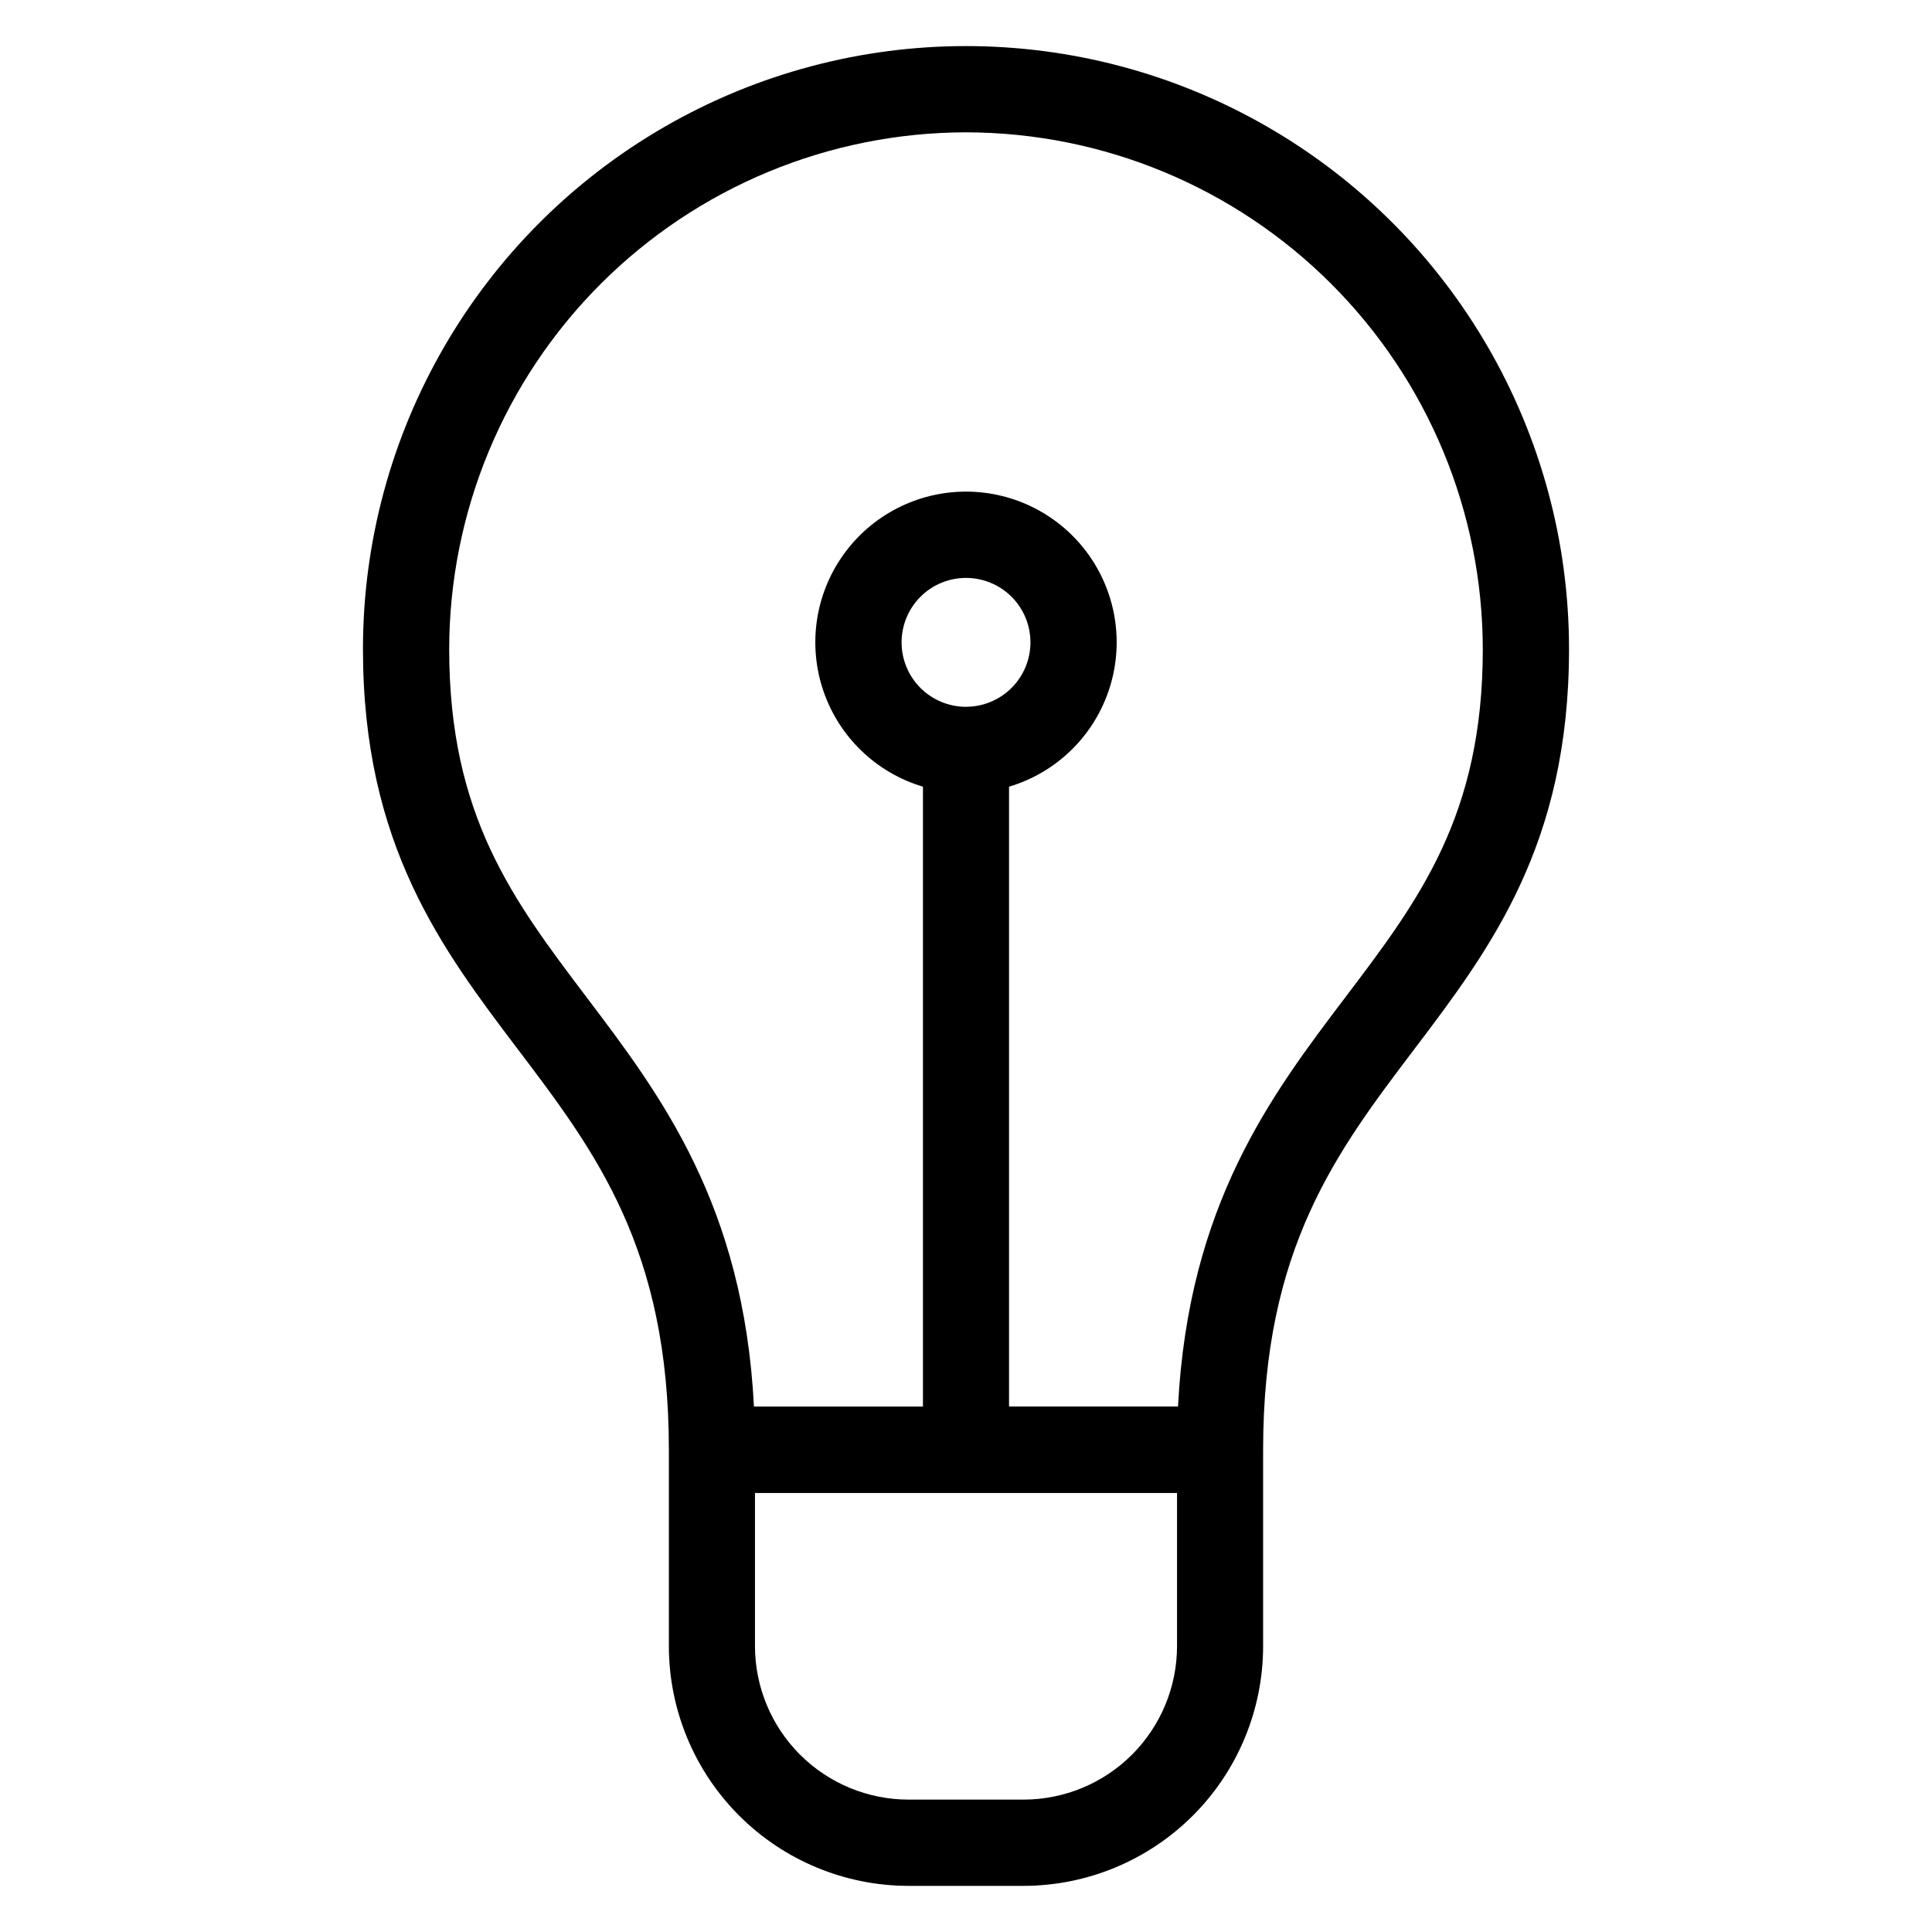
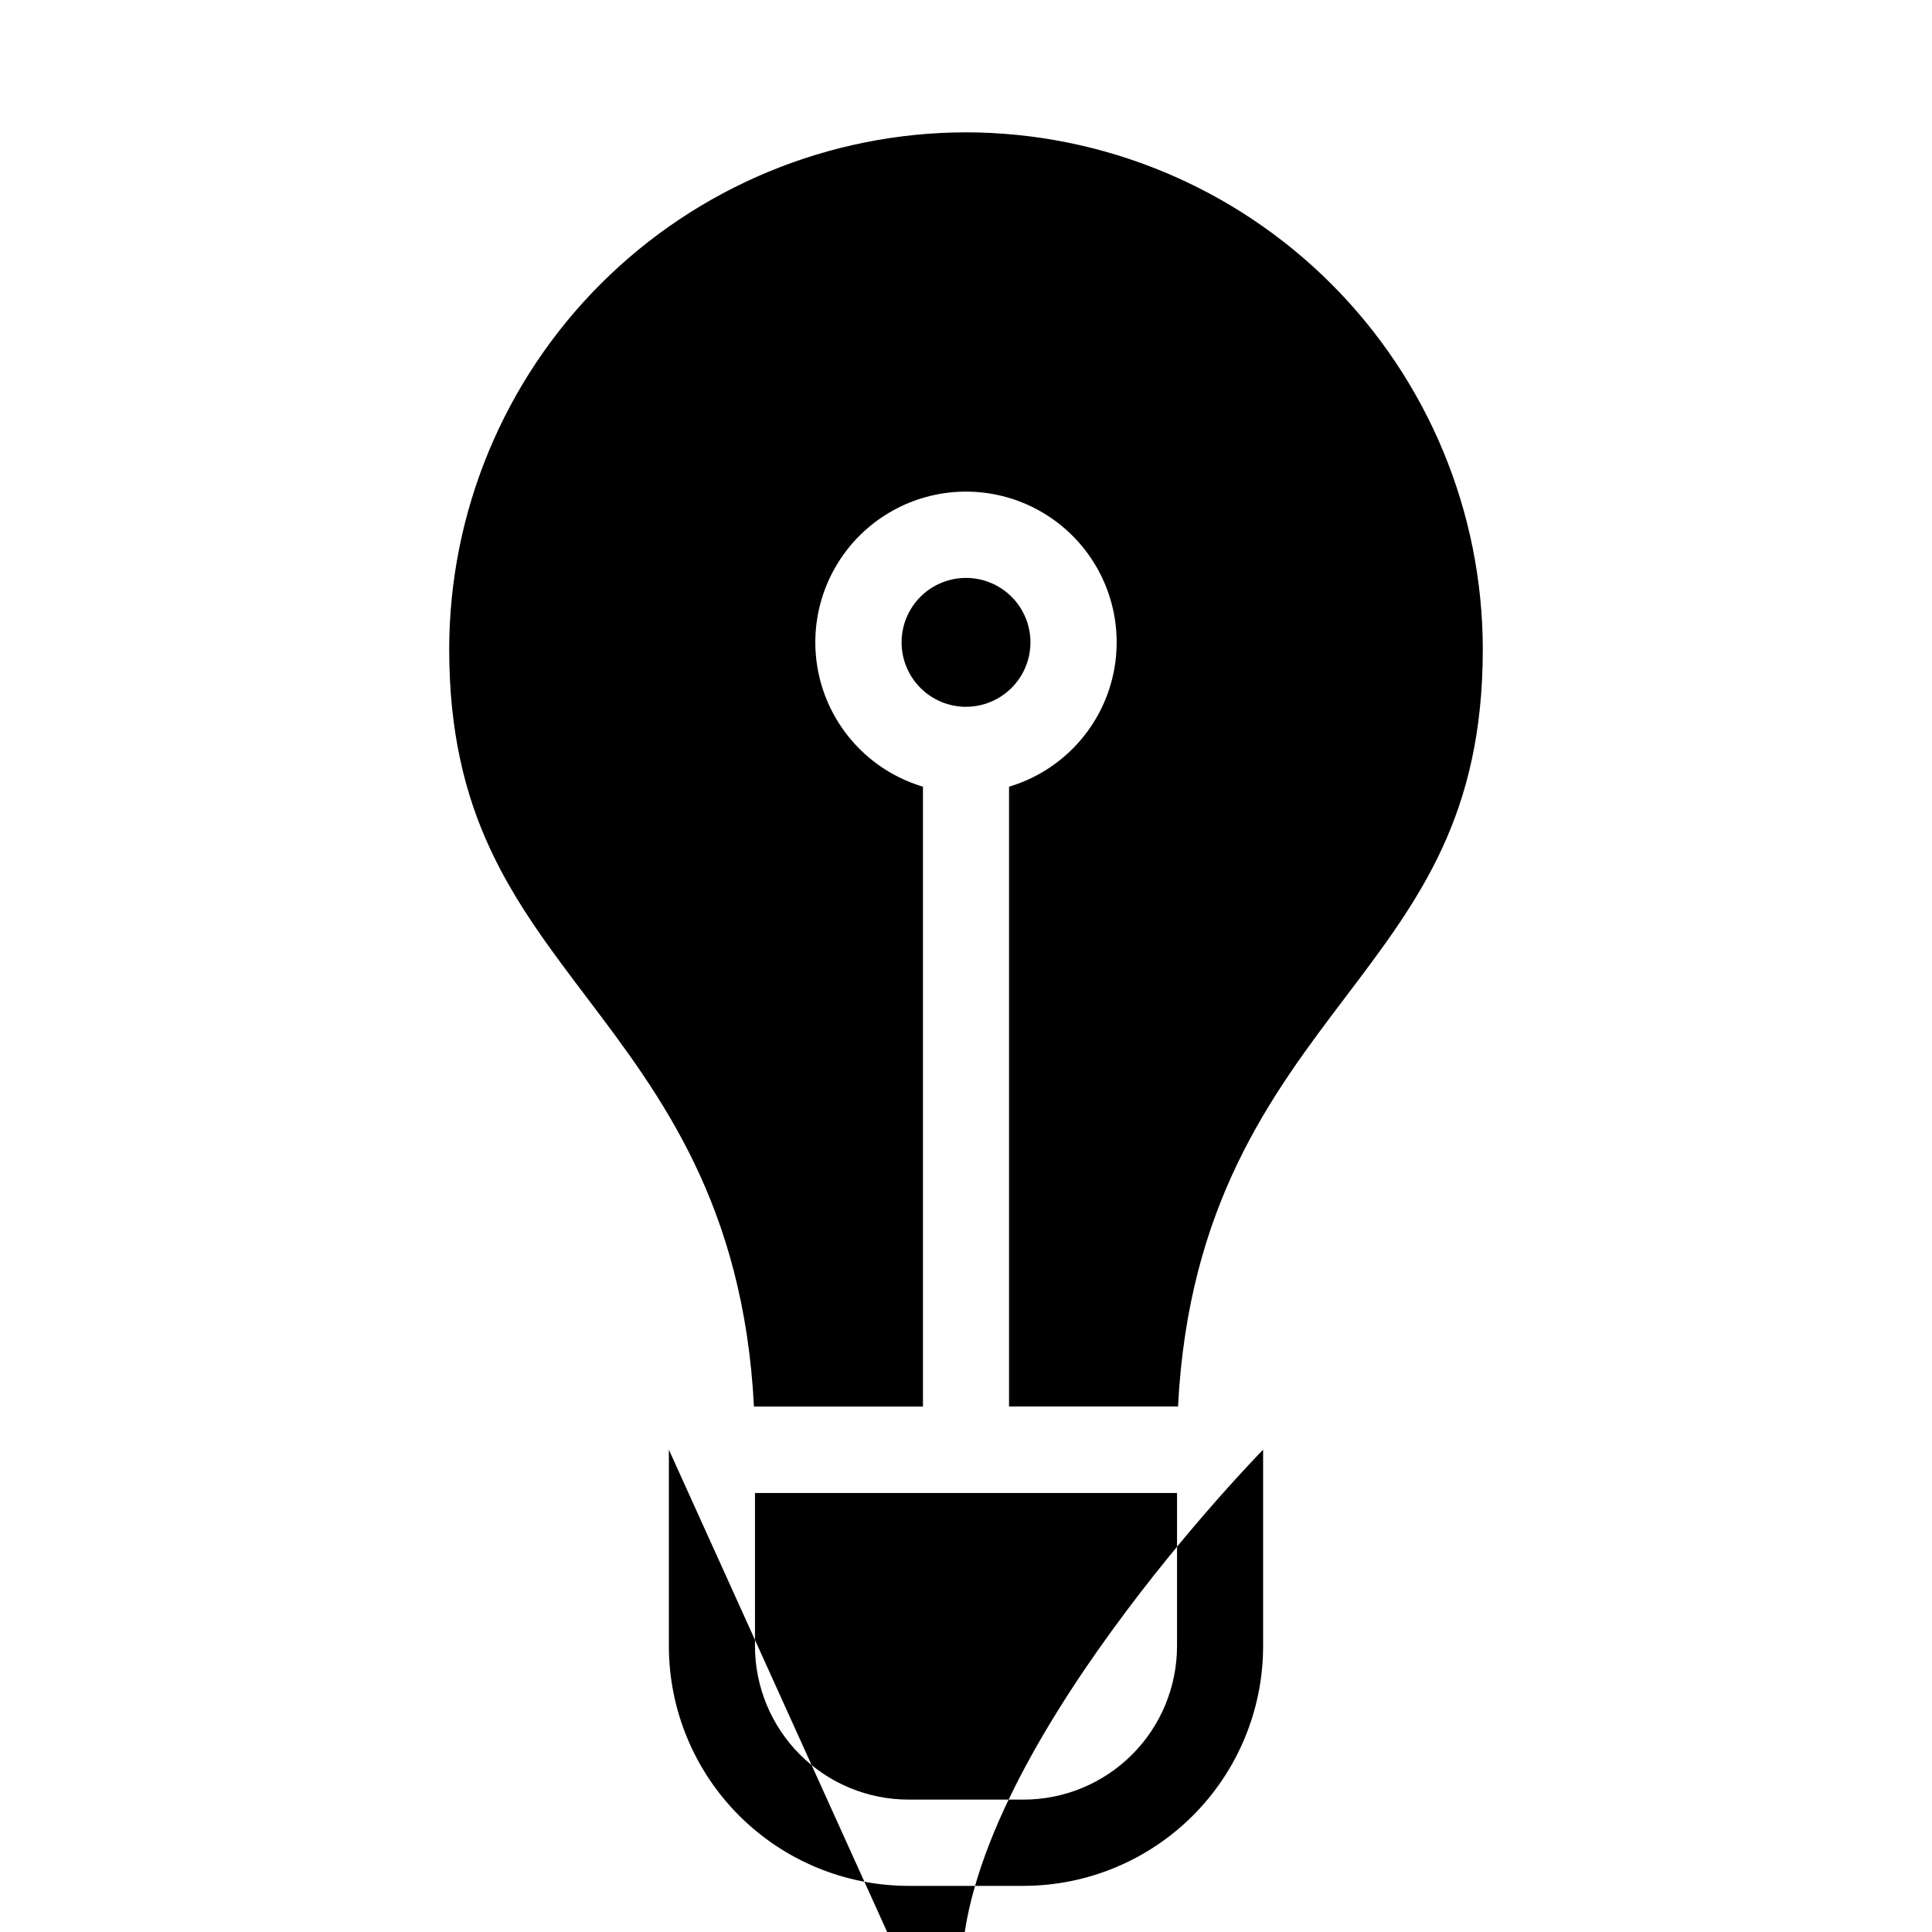
<svg xmlns="http://www.w3.org/2000/svg" fill="#000000" width="800px" height="800px" version="1.1" viewBox="144 144 512 512">
-   <path d="m400 179.07c36.309 0.043 71.117 14.488 96.793 40.16 25.676 25.676 40.121 60.484 40.164 96.797 0 44.168-16.891 66.488-36.477 92.332-19.582 25.848-41.551 54.883-44.293 108.38h-44.781v-164.26c12.359-3.684 22.18-13.113 26.363-25.309 4.184-12.199 2.219-25.668-5.277-36.164-7.496-10.496-19.598-16.723-32.492-16.723-12.898 0-25 6.227-32.496 16.723s-9.461 23.965-5.277 36.164c4.184 12.195 14.004 21.625 26.363 25.309v164.27h-44.785c-2.742-53.5-24.75-82.559-44.293-108.38-19.539-25.824-36.473-48.168-36.473-92.344 0.043-36.312 14.488-71.121 40.164-96.797 25.676-25.672 60.484-40.117 96.797-40.16zm0 152.23c4.527 0.004 8.871-1.797 12.074-4.996 3.203-3.203 5.004-7.543 5.004-12.074 0.004-4.527-1.797-8.871-4.996-12.074-3.203-3.203-7.543-5.004-12.074-5.004-4.527-0.004-8.871 1.793-12.074 4.996-3.203 3.199-5.004 7.543-5.004 12.074-0.004 4.527 1.793 8.875 4.992 12.078 3.203 3.207 7.547 5.008 12.078 5.012zm15.27 289.61h-30.5v0.004c-10.781-0.008-21.117-4.285-28.746-11.902-7.629-7.617-11.926-17.949-11.949-28.73v-40.629h111.85v40.629c-0.02 10.77-4.305 21.094-11.922 28.711-7.613 7.613-17.938 11.902-28.707 11.922zm-94.012-92.73v52.086c0.016 16.84 6.715 32.984 18.621 44.891s28.055 18.602 44.891 18.617h30.5c16.832-0.027 32.965-6.727 44.863-18.633 11.898-11.902 18.59-28.043 18.605-44.875v-52.086c0-53.23 19.406-78.871 39.98-106.02 20.211-26.688 41.09-54.285 41.09-106.14 0-57.098-30.461-109.86-79.906-138.4-49.445-28.547-110.36-28.547-159.81 0s-79.906 81.305-79.906 138.4c0 51.844 20.891 79.438 41.102 106.12 20.559 27.141 39.969 52.797 39.969 106.03z" fill-rule="evenodd" />
+   <path d="m400 179.07c36.309 0.043 71.117 14.488 96.793 40.16 25.676 25.676 40.121 60.484 40.164 96.797 0 44.168-16.891 66.488-36.477 92.332-19.582 25.848-41.551 54.883-44.293 108.38h-44.781v-164.26c12.359-3.684 22.18-13.113 26.363-25.309 4.184-12.199 2.219-25.668-5.277-36.164-7.496-10.496-19.598-16.723-32.492-16.723-12.898 0-25 6.227-32.496 16.723s-9.461 23.965-5.277 36.164c4.184 12.195 14.004 21.625 26.363 25.309v164.27h-44.785c-2.742-53.5-24.75-82.559-44.293-108.38-19.539-25.824-36.473-48.168-36.473-92.344 0.043-36.312 14.488-71.121 40.164-96.797 25.676-25.672 60.484-40.117 96.797-40.16zm0 152.23c4.527 0.004 8.871-1.797 12.074-4.996 3.203-3.203 5.004-7.543 5.004-12.074 0.004-4.527-1.797-8.871-4.996-12.074-3.203-3.203-7.543-5.004-12.074-5.004-4.527-0.004-8.871 1.793-12.074 4.996-3.203 3.199-5.004 7.543-5.004 12.074-0.004 4.527 1.793 8.875 4.992 12.078 3.203 3.207 7.547 5.008 12.078 5.012zm15.27 289.61h-30.5v0.004c-10.781-0.008-21.117-4.285-28.746-11.902-7.629-7.617-11.926-17.949-11.949-28.73v-40.629h111.85v40.629c-0.02 10.77-4.305 21.094-11.922 28.711-7.613 7.613-17.938 11.902-28.707 11.922zm-94.012-92.73v52.086c0.016 16.84 6.715 32.984 18.621 44.891s28.055 18.602 44.891 18.617h30.5c16.832-0.027 32.965-6.727 44.863-18.633 11.898-11.902 18.59-28.043 18.605-44.875v-52.086s-79.906 81.305-79.906 138.4c0 51.844 20.891 79.438 41.102 106.12 20.559 27.141 39.969 52.797 39.969 106.03z" fill-rule="evenodd" />
</svg>